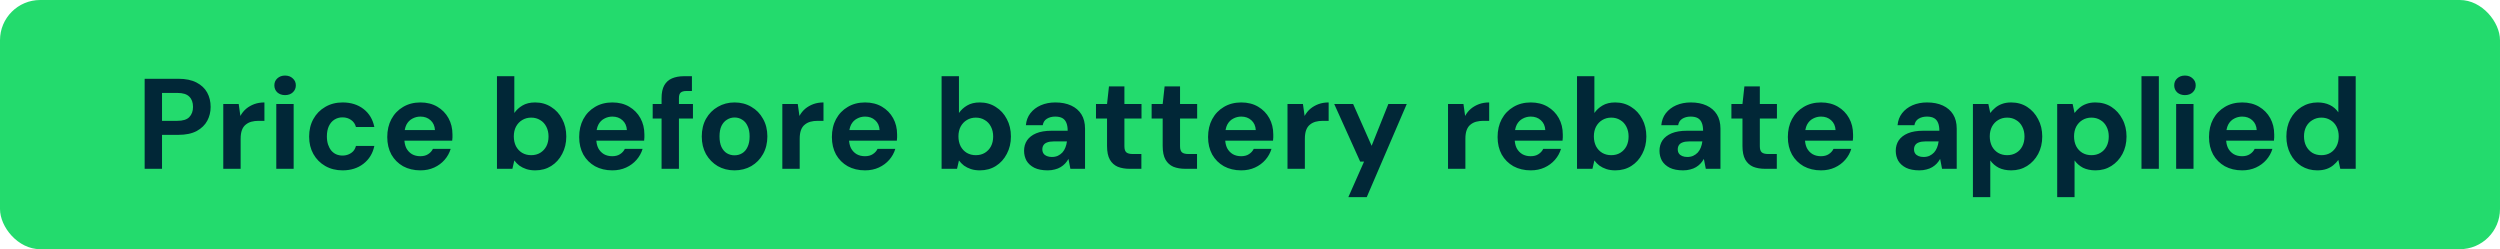
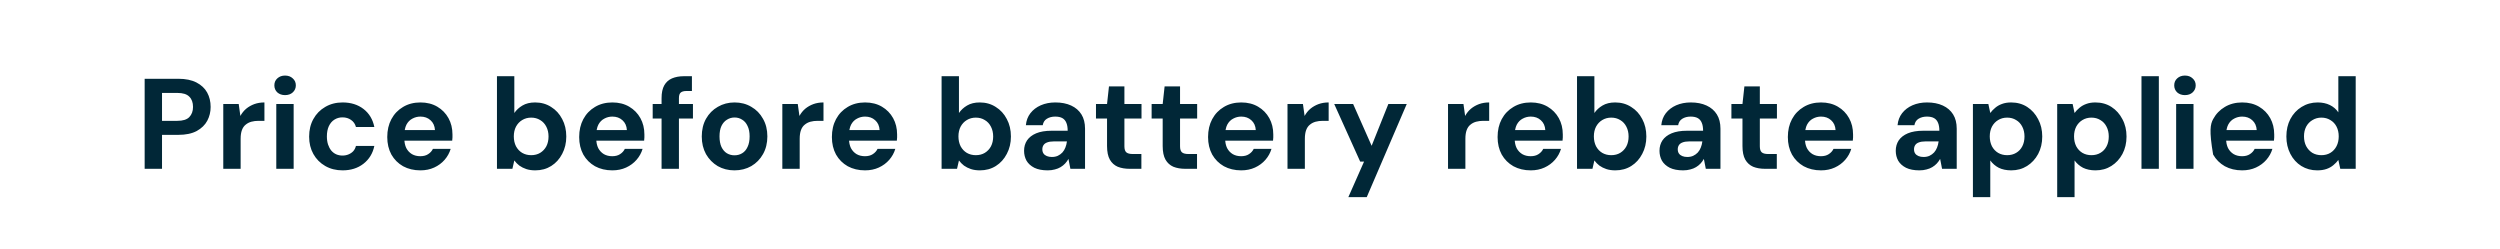
<svg xmlns="http://www.w3.org/2000/svg" width="311" height="31" viewBox="0 0 311 31" fill="none">
-   <rect width="311" height="31" rx="5" fill="#23DB6D" />
-   <path d="M17.995 21V9.8H22.187C23.093 9.8 23.845 9.955 24.443 10.264C25.04 10.573 25.483 10.989 25.771 11.512C26.059 12.035 26.203 12.632 26.203 13.304C26.203 13.923 26.064 14.493 25.787 15.016C25.509 15.539 25.072 15.965 24.475 16.296C23.877 16.616 23.115 16.776 22.187 16.776H20.155V21H17.995ZM20.155 15.032H22.059C22.752 15.032 23.248 14.877 23.547 14.568C23.856 14.248 24.011 13.827 24.011 13.304C24.011 12.749 23.856 12.323 23.547 12.024C23.248 11.715 22.752 11.56 22.059 11.56H20.155V15.032ZM27.775 21V12.936H29.695L29.903 14.424C30.095 14.072 30.335 13.773 30.623 13.528C30.921 13.283 31.257 13.091 31.631 12.952C32.015 12.813 32.436 12.744 32.895 12.744V15.032H32.159C31.839 15.032 31.54 15.069 31.263 15.144C30.996 15.219 30.761 15.341 30.559 15.512C30.356 15.672 30.201 15.896 30.095 16.184C29.988 16.472 29.935 16.835 29.935 17.272V21H27.775ZM34.37 21V12.936H36.53V21H34.37ZM35.458 11.832C35.074 11.832 34.754 11.72 34.498 11.496C34.252 11.261 34.13 10.968 34.13 10.616C34.13 10.264 34.252 9.976 34.498 9.752C34.754 9.517 35.074 9.4 35.458 9.4C35.852 9.4 36.172 9.517 36.418 9.752C36.674 9.976 36.802 10.264 36.802 10.616C36.802 10.968 36.674 11.261 36.418 11.496C36.172 11.72 35.852 11.832 35.458 11.832ZM42.616 21.192C41.806 21.192 41.086 21.011 40.456 20.648C39.827 20.285 39.336 19.789 38.984 19.16C38.632 18.531 38.456 17.811 38.456 17C38.456 16.168 38.632 15.437 38.984 14.808C39.336 14.168 39.827 13.667 40.456 13.304C41.086 12.931 41.806 12.744 42.616 12.744C43.651 12.744 44.52 13.016 45.224 13.56C45.928 14.104 46.376 14.851 46.568 15.8H44.28C44.184 15.427 43.982 15.133 43.672 14.92C43.374 14.707 43.016 14.6 42.6 14.6C42.227 14.6 41.891 14.696 41.592 14.888C41.304 15.069 41.075 15.341 40.904 15.704C40.744 16.056 40.664 16.477 40.664 16.968C40.664 17.341 40.712 17.677 40.808 17.976C40.904 18.264 41.038 18.515 41.208 18.728C41.379 18.931 41.582 19.085 41.816 19.192C42.062 19.299 42.323 19.352 42.6 19.352C42.878 19.352 43.128 19.304 43.352 19.208C43.587 19.112 43.784 18.979 43.944 18.808C44.104 18.627 44.216 18.408 44.28 18.152H46.568C46.376 19.08 45.923 19.821 45.208 20.376C44.504 20.92 43.64 21.192 42.616 21.192ZM52.303 21.192C51.492 21.192 50.772 21.021 50.143 20.68C49.524 20.328 49.039 19.843 48.687 19.224C48.346 18.595 48.175 17.869 48.175 17.048C48.175 16.205 48.346 15.464 48.687 14.824C49.039 14.173 49.524 13.667 50.143 13.304C50.762 12.931 51.482 12.744 52.303 12.744C53.103 12.744 53.802 12.92 54.399 13.272C54.996 13.624 55.46 14.099 55.791 14.696C56.122 15.293 56.287 15.971 56.287 16.728C56.287 16.835 56.287 16.957 56.287 17.096C56.287 17.224 56.276 17.357 56.255 17.496H49.711V16.184H54.111C54.079 15.661 53.892 15.251 53.551 14.952C53.22 14.653 52.804 14.504 52.303 14.504C51.94 14.504 51.604 14.589 51.295 14.76C50.986 14.92 50.74 15.171 50.559 15.512C50.388 15.853 50.303 16.285 50.303 16.808V17.272C50.303 17.709 50.383 18.093 50.543 18.424C50.714 18.744 50.948 18.995 51.247 19.176C51.546 19.347 51.892 19.432 52.287 19.432C52.682 19.432 53.007 19.347 53.263 19.176C53.53 19.005 53.727 18.787 53.855 18.52H56.063C55.914 19.021 55.663 19.475 55.311 19.88C54.959 20.285 54.527 20.605 54.015 20.84C53.503 21.075 52.932 21.192 52.303 21.192ZM66.59 21.192C66.174 21.192 65.8 21.139 65.47 21.032C65.15 20.925 64.862 20.781 64.606 20.6C64.36 20.408 64.152 20.195 63.982 19.96L63.742 21H61.822V9.48H63.982V14.056C64.238 13.683 64.574 13.373 64.99 13.128C65.416 12.872 65.944 12.744 66.574 12.744C67.32 12.744 67.982 12.931 68.558 13.304C69.144 13.667 69.603 14.168 69.934 14.808C70.275 15.437 70.446 16.163 70.446 16.984C70.446 17.784 70.275 18.504 69.934 19.144C69.603 19.784 69.15 20.285 68.574 20.648C67.998 21.011 67.336 21.192 66.59 21.192ZM66.078 19.304C66.504 19.304 66.878 19.208 67.198 19.016C67.528 18.813 67.784 18.541 67.966 18.2C68.147 17.848 68.238 17.443 68.238 16.984C68.238 16.525 68.147 16.12 67.966 15.768C67.784 15.405 67.528 15.128 67.198 14.936C66.878 14.733 66.504 14.632 66.078 14.632C65.662 14.632 65.288 14.733 64.958 14.936C64.638 15.128 64.382 15.4 64.19 15.752C64.008 16.104 63.918 16.509 63.918 16.968C63.918 17.427 64.008 17.837 64.19 18.2C64.382 18.552 64.638 18.824 64.958 19.016C65.288 19.208 65.662 19.304 66.078 19.304ZM76.178 21.192C75.367 21.192 74.647 21.021 74.018 20.68C73.399 20.328 72.914 19.843 72.562 19.224C72.221 18.595 72.05 17.869 72.05 17.048C72.05 16.205 72.221 15.464 72.562 14.824C72.914 14.173 73.399 13.667 74.018 13.304C74.637 12.931 75.357 12.744 76.178 12.744C76.978 12.744 77.677 12.92 78.274 13.272C78.871 13.624 79.335 14.099 79.666 14.696C79.997 15.293 80.162 15.971 80.162 16.728C80.162 16.835 80.162 16.957 80.162 17.096C80.162 17.224 80.151 17.357 80.13 17.496H73.586V16.184H77.986C77.954 15.661 77.767 15.251 77.426 14.952C77.095 14.653 76.679 14.504 76.178 14.504C75.815 14.504 75.479 14.589 75.17 14.76C74.861 14.92 74.615 15.171 74.434 15.512C74.263 15.853 74.178 16.285 74.178 16.808V17.272C74.178 17.709 74.258 18.093 74.418 18.424C74.589 18.744 74.823 18.995 75.122 19.176C75.421 19.347 75.767 19.432 76.162 19.432C76.557 19.432 76.882 19.347 77.138 19.176C77.405 19.005 77.602 18.787 77.73 18.52H79.938C79.789 19.021 79.538 19.475 79.186 19.88C78.834 20.285 78.402 20.605 77.89 20.84C77.378 21.075 76.807 21.192 76.178 21.192ZM82.299 21V12.216C82.299 11.544 82.411 11.011 82.635 10.616C82.859 10.221 83.179 9.933 83.595 9.752C84.022 9.571 84.518 9.48 85.083 9.48H86.075V11.32H85.403C85.062 11.32 84.816 11.389 84.667 11.528C84.528 11.656 84.459 11.885 84.459 12.216V21H82.299ZM81.195 14.744V12.936H86.203V14.744H81.195ZM91.364 21.192C90.596 21.192 89.903 21.016 89.284 20.664C88.676 20.301 88.191 19.805 87.828 19.176C87.476 18.536 87.3 17.805 87.3 16.984C87.3 16.141 87.476 15.405 87.828 14.776C88.191 14.136 88.681 13.64 89.3 13.288C89.919 12.925 90.612 12.744 91.38 12.744C92.159 12.744 92.852 12.925 93.46 13.288C94.079 13.64 94.564 14.136 94.916 14.776C95.279 15.405 95.46 16.136 95.46 16.968C95.46 17.8 95.279 18.536 94.916 19.176C94.564 19.805 94.079 20.301 93.46 20.664C92.841 21.016 92.143 21.192 91.364 21.192ZM91.364 19.32C91.727 19.32 92.047 19.235 92.324 19.064C92.612 18.893 92.836 18.632 92.996 18.28C93.167 17.928 93.252 17.491 93.252 16.968C93.252 16.445 93.167 16.013 92.996 15.672C92.836 15.32 92.612 15.059 92.324 14.888C92.047 14.707 91.732 14.616 91.38 14.616C91.039 14.616 90.724 14.707 90.436 14.888C90.148 15.059 89.919 15.32 89.748 15.672C89.588 16.013 89.508 16.445 89.508 16.968C89.508 17.491 89.588 17.928 89.748 18.28C89.919 18.632 90.143 18.893 90.42 19.064C90.708 19.235 91.023 19.32 91.364 19.32ZM97.322 21V12.936H99.242L99.45 14.424C99.642 14.072 99.882 13.773 100.17 13.528C100.468 13.283 100.804 13.091 101.178 12.952C101.562 12.813 101.983 12.744 102.442 12.744V15.032H101.706C101.386 15.032 101.087 15.069 100.81 15.144C100.543 15.219 100.308 15.341 100.106 15.512C99.903 15.672 99.748 15.896 99.642 16.184C99.535 16.472 99.482 16.835 99.482 17.272V21H97.322ZM107.616 21.192C106.805 21.192 106.085 21.021 105.456 20.68C104.837 20.328 104.352 19.843 104 19.224C103.658 18.595 103.488 17.869 103.488 17.048C103.488 16.205 103.658 15.464 104 14.824C104.352 14.173 104.837 13.667 105.456 13.304C106.074 12.931 106.794 12.744 107.616 12.744C108.416 12.744 109.114 12.92 109.712 13.272C110.309 13.624 110.773 14.099 111.104 14.696C111.434 15.293 111.6 15.971 111.6 16.728C111.6 16.835 111.6 16.957 111.6 17.096C111.6 17.224 111.589 17.357 111.568 17.496H105.024V16.184H109.424C109.392 15.661 109.205 15.251 108.864 14.952C108.533 14.653 108.117 14.504 107.616 14.504C107.253 14.504 106.917 14.589 106.608 14.76C106.298 14.92 106.053 15.171 105.872 15.512C105.701 15.853 105.616 16.285 105.616 16.808V17.272C105.616 17.709 105.696 18.093 105.856 18.424C106.026 18.744 106.261 18.995 106.56 19.176C106.858 19.347 107.205 19.432 107.6 19.432C107.994 19.432 108.32 19.347 108.576 19.176C108.842 19.005 109.04 18.787 109.168 18.52H111.376C111.226 19.021 110.976 19.475 110.624 19.88C110.272 20.285 109.84 20.605 109.328 20.84C108.816 21.075 108.245 21.192 107.616 21.192ZM121.902 21.192C121.486 21.192 121.113 21.139 120.782 21.032C120.462 20.925 120.174 20.781 119.918 20.6C119.673 20.408 119.465 20.195 119.294 19.96L119.054 21H117.134V9.48H119.294V14.056C119.55 13.683 119.886 13.373 120.302 13.128C120.729 12.872 121.257 12.744 121.886 12.744C122.633 12.744 123.294 12.931 123.87 13.304C124.457 13.667 124.915 14.168 125.246 14.808C125.587 15.437 125.758 16.163 125.758 16.984C125.758 17.784 125.587 18.504 125.246 19.144C124.915 19.784 124.462 20.285 123.886 20.648C123.31 21.011 122.649 21.192 121.902 21.192ZM121.39 19.304C121.817 19.304 122.19 19.208 122.51 19.016C122.841 18.813 123.097 18.541 123.278 18.2C123.459 17.848 123.55 17.443 123.55 16.984C123.55 16.525 123.459 16.12 123.278 15.768C123.097 15.405 122.841 15.128 122.51 14.936C122.19 14.733 121.817 14.632 121.39 14.632C120.974 14.632 120.601 14.733 120.27 14.936C119.95 15.128 119.694 15.4 119.502 15.752C119.321 16.104 119.23 16.509 119.23 16.968C119.23 17.427 119.321 17.837 119.502 18.2C119.694 18.552 119.95 18.824 120.27 19.016C120.601 19.208 120.974 19.304 121.39 19.304ZM130.339 21.192C129.667 21.192 129.112 21.085 128.674 20.872C128.237 20.648 127.912 20.355 127.699 19.992C127.496 19.619 127.395 19.208 127.395 18.76C127.395 18.269 127.517 17.837 127.763 17.464C128.019 17.091 128.397 16.797 128.899 16.584C129.411 16.371 130.051 16.264 130.819 16.264H132.819C132.819 15.869 132.765 15.544 132.659 15.288C132.552 15.021 132.387 14.824 132.163 14.696C131.939 14.568 131.64 14.504 131.266 14.504C130.861 14.504 130.515 14.595 130.227 14.776C129.949 14.947 129.779 15.213 129.715 15.576H127.618C127.672 15 127.859 14.504 128.179 14.088C128.509 13.661 128.941 13.331 129.475 13.096C130.019 12.861 130.621 12.744 131.283 12.744C132.04 12.744 132.696 12.872 133.251 13.128C133.805 13.384 134.232 13.752 134.531 14.232C134.829 14.712 134.979 15.304 134.979 16.008V21H133.155L132.915 19.768C132.797 19.981 132.659 20.173 132.499 20.344C132.339 20.515 132.152 20.664 131.939 20.792C131.725 20.92 131.485 21.016 131.219 21.08C130.952 21.155 130.659 21.192 130.339 21.192ZM130.851 19.528C131.128 19.528 131.373 19.48 131.587 19.384C131.811 19.277 132.003 19.139 132.163 18.968C132.323 18.787 132.445 18.584 132.531 18.36C132.627 18.125 132.691 17.875 132.723 17.608V17.592H131.075C130.744 17.592 130.472 17.635 130.259 17.72C130.056 17.795 129.907 17.907 129.811 18.056C129.715 18.205 129.667 18.376 129.667 18.568C129.667 18.781 129.715 18.957 129.811 19.096C129.907 19.235 130.045 19.341 130.227 19.416C130.408 19.491 130.616 19.528 130.851 19.528ZM140.532 21C139.966 21 139.47 20.915 139.044 20.744C138.628 20.563 138.302 20.269 138.068 19.864C137.833 19.448 137.716 18.883 137.716 18.168V14.744H136.34V12.936H137.716L137.956 10.744H139.876V12.936H142.004V14.744H139.876V18.2C139.876 18.563 139.956 18.813 140.116 18.952C140.276 19.091 140.548 19.16 140.932 19.16H141.988V21H140.532ZM147.454 21C146.888 21 146.392 20.915 145.966 20.744C145.55 20.563 145.224 20.269 144.99 19.864C144.755 19.448 144.638 18.883 144.638 18.168V14.744H143.262V12.936H144.638L144.878 10.744H146.798V12.936H148.926V14.744H146.798V18.2C146.798 18.563 146.878 18.813 147.038 18.952C147.198 19.091 147.47 19.16 147.854 19.16H148.91V21H147.454ZM154.412 21.192C153.602 21.192 152.882 21.021 152.252 20.68C151.634 20.328 151.148 19.843 150.796 19.224C150.455 18.595 150.284 17.869 150.284 17.048C150.284 16.205 150.455 15.464 150.796 14.824C151.148 14.173 151.634 13.667 152.252 13.304C152.871 12.931 153.591 12.744 154.412 12.744C155.212 12.744 155.911 12.92 156.508 13.272C157.106 13.624 157.57 14.099 157.9 14.696C158.231 15.293 158.396 15.971 158.396 16.728C158.396 16.835 158.396 16.957 158.396 17.096C158.396 17.224 158.386 17.357 158.364 17.496H151.82V16.184H156.22C156.188 15.661 156.002 15.251 155.66 14.952C155.33 14.653 154.914 14.504 154.412 14.504C154.05 14.504 153.714 14.589 153.404 14.76C153.095 14.92 152.85 15.171 152.668 15.512C152.498 15.853 152.412 16.285 152.412 16.808V17.272C152.412 17.709 152.492 18.093 152.652 18.424C152.823 18.744 153.058 18.995 153.356 19.176C153.655 19.347 154.002 19.432 154.396 19.432C154.791 19.432 155.116 19.347 155.372 19.176C155.639 19.005 155.836 18.787 155.964 18.52H158.172C158.023 19.021 157.772 19.475 157.42 19.88C157.068 20.285 156.636 20.605 156.124 20.84C155.612 21.075 155.042 21.192 154.412 21.192ZM160.165 21V12.936H162.085L162.293 14.424C162.485 14.072 162.725 13.773 163.013 13.528C163.312 13.283 163.648 13.091 164.021 12.952C164.405 12.813 164.827 12.744 165.285 12.744V15.032H164.549C164.229 15.032 163.931 15.069 163.653 15.144C163.387 15.219 163.152 15.341 162.949 15.512C162.747 15.672 162.592 15.896 162.485 16.184C162.379 16.472 162.325 16.835 162.325 17.272V21H160.165ZM167.736 24.52L169.688 20.104H169.208L165.976 12.936H168.328L170.632 18.136L172.712 12.936H175L170.024 24.52H167.736ZM180.134 21V12.936H182.054L182.262 14.424C182.454 14.072 182.694 13.773 182.982 13.528C183.281 13.283 183.617 13.091 183.99 12.952C184.374 12.813 184.795 12.744 185.254 12.744V15.032H184.518C184.198 15.032 183.899 15.069 183.622 15.144C183.355 15.219 183.121 15.341 182.918 15.512C182.715 15.672 182.561 15.896 182.454 16.184C182.347 16.472 182.294 16.835 182.294 17.272V21H180.134ZM190.428 21.192C189.617 21.192 188.897 21.021 188.268 20.68C187.649 20.328 187.164 19.843 186.812 19.224C186.471 18.595 186.3 17.869 186.3 17.048C186.3 16.205 186.471 15.464 186.812 14.824C187.164 14.173 187.649 13.667 188.268 13.304C188.887 12.931 189.607 12.744 190.428 12.744C191.228 12.744 191.927 12.92 192.524 13.272C193.121 13.624 193.585 14.099 193.916 14.696C194.247 15.293 194.412 15.971 194.412 16.728C194.412 16.835 194.412 16.957 194.412 17.096C194.412 17.224 194.401 17.357 194.38 17.496H187.836V16.184H192.236C192.204 15.661 192.017 15.251 191.676 14.952C191.345 14.653 190.929 14.504 190.428 14.504C190.065 14.504 189.729 14.589 189.42 14.76C189.111 14.92 188.865 15.171 188.684 15.512C188.513 15.853 188.428 16.285 188.428 16.808V17.272C188.428 17.709 188.508 18.093 188.668 18.424C188.839 18.744 189.073 18.995 189.372 19.176C189.671 19.347 190.017 19.432 190.412 19.432C190.807 19.432 191.132 19.347 191.388 19.176C191.655 19.005 191.852 18.787 191.98 18.52H194.188C194.039 19.021 193.788 19.475 193.436 19.88C193.084 20.285 192.652 20.605 192.14 20.84C191.628 21.075 191.057 21.192 190.428 21.192ZM200.949 21.192C200.533 21.192 200.16 21.139 199.829 21.032C199.509 20.925 199.221 20.781 198.965 20.6C198.72 20.408 198.512 20.195 198.341 19.96L198.101 21H196.181V9.48H198.341V14.056C198.597 13.683 198.933 13.373 199.349 13.128C199.776 12.872 200.304 12.744 200.933 12.744C201.68 12.744 202.341 12.931 202.917 13.304C203.504 13.667 203.962 14.168 204.293 14.808C204.634 15.437 204.805 16.163 204.805 16.984C204.805 17.784 204.634 18.504 204.293 19.144C203.962 19.784 203.509 20.285 202.933 20.648C202.357 21.011 201.696 21.192 200.949 21.192ZM200.437 19.304C200.864 19.304 201.237 19.208 201.557 19.016C201.888 18.813 202.144 18.541 202.325 18.2C202.506 17.848 202.597 17.443 202.597 16.984C202.597 16.525 202.506 16.12 202.325 15.768C202.144 15.405 201.888 15.128 201.557 14.936C201.237 14.733 200.864 14.632 200.437 14.632C200.021 14.632 199.648 14.733 199.317 14.936C198.997 15.128 198.741 15.4 198.549 15.752C198.368 16.104 198.277 16.509 198.277 16.968C198.277 17.427 198.368 17.837 198.549 18.2C198.741 18.552 198.997 18.824 199.317 19.016C199.648 19.208 200.021 19.304 200.437 19.304ZM209.385 21.192C208.713 21.192 208.159 21.085 207.721 20.872C207.284 20.648 206.959 20.355 206.745 19.992C206.543 19.619 206.441 19.208 206.441 18.76C206.441 18.269 206.564 17.837 206.809 17.464C207.065 17.091 207.444 16.797 207.945 16.584C208.457 16.371 209.097 16.264 209.865 16.264H211.865C211.865 15.869 211.812 15.544 211.705 15.288C211.599 15.021 211.433 14.824 211.209 14.696C210.985 14.568 210.687 14.504 210.313 14.504C209.908 14.504 209.561 14.595 209.273 14.776C208.996 14.947 208.825 15.213 208.761 15.576H206.665C206.719 15 206.905 14.504 207.225 14.088C207.556 13.661 207.988 13.331 208.521 13.096C209.065 12.861 209.668 12.744 210.329 12.744C211.087 12.744 211.743 12.872 212.297 13.128C212.852 13.384 213.279 13.752 213.577 14.232C213.876 14.712 214.025 15.304 214.025 16.008V21H212.201L211.961 19.768C211.844 19.981 211.705 20.173 211.545 20.344C211.385 20.515 211.199 20.664 210.985 20.792C210.772 20.92 210.532 21.016 210.265 21.08C209.999 21.155 209.705 21.192 209.385 21.192ZM209.897 19.528C210.175 19.528 210.42 19.48 210.633 19.384C210.857 19.277 211.049 19.139 211.209 18.968C211.369 18.787 211.492 18.584 211.577 18.36C211.673 18.125 211.737 17.875 211.769 17.608V17.592H210.121C209.791 17.592 209.519 17.635 209.305 17.72C209.103 17.795 208.953 17.907 208.857 18.056C208.761 18.205 208.713 18.376 208.713 18.568C208.713 18.781 208.761 18.957 208.857 19.096C208.953 19.235 209.092 19.341 209.273 19.416C209.455 19.491 209.663 19.528 209.897 19.528ZM219.579 21C219.013 21 218.517 20.915 218.091 20.744C217.675 20.563 217.349 20.269 217.115 19.864C216.88 19.448 216.763 18.883 216.763 18.168V14.744H215.387V12.936H216.763L217.003 10.744H218.923V12.936H221.051V14.744H218.923V18.2C218.923 18.563 219.003 18.813 219.163 18.952C219.323 19.091 219.595 19.16 219.979 19.16H221.035V21H219.579ZM226.537 21.192C225.727 21.192 225.007 21.021 224.377 20.68C223.759 20.328 223.273 19.843 222.921 19.224C222.58 18.595 222.409 17.869 222.409 17.048C222.409 16.205 222.58 15.464 222.921 14.824C223.273 14.173 223.759 13.667 224.377 13.304C224.996 12.931 225.716 12.744 226.537 12.744C227.337 12.744 228.036 12.92 228.633 13.272C229.231 13.624 229.695 14.099 230.025 14.696C230.356 15.293 230.521 15.971 230.521 16.728C230.521 16.835 230.521 16.957 230.521 17.096C230.521 17.224 230.511 17.357 230.489 17.496H223.945V16.184H228.345C228.313 15.661 228.127 15.251 227.785 14.952C227.455 14.653 227.039 14.504 226.537 14.504C226.175 14.504 225.839 14.589 225.529 14.76C225.22 14.92 224.975 15.171 224.793 15.512C224.623 15.853 224.537 16.285 224.537 16.808V17.272C224.537 17.709 224.617 18.093 224.777 18.424C224.948 18.744 225.183 18.995 225.481 19.176C225.78 19.347 226.127 19.432 226.521 19.432C226.916 19.432 227.241 19.347 227.497 19.176C227.764 19.005 227.961 18.787 228.089 18.52H230.297C230.148 19.021 229.897 19.475 229.545 19.88C229.193 20.285 228.761 20.605 228.249 20.84C227.737 21.075 227.167 21.192 226.537 21.192ZM238.776 21.192C238.104 21.192 237.549 21.085 237.112 20.872C236.675 20.648 236.349 20.355 236.136 19.992C235.933 19.619 235.832 19.208 235.832 18.76C235.832 18.269 235.955 17.837 236.2 17.464C236.456 17.091 236.835 16.797 237.336 16.584C237.848 16.371 238.488 16.264 239.256 16.264H241.256C241.256 15.869 241.203 15.544 241.096 15.288C240.989 15.021 240.824 14.824 240.6 14.696C240.376 14.568 240.077 14.504 239.704 14.504C239.299 14.504 238.952 14.595 238.664 14.776C238.387 14.947 238.216 15.213 238.152 15.576H236.056C236.109 15 236.296 14.504 236.616 14.088C236.947 13.661 237.379 13.331 237.912 13.096C238.456 12.861 239.059 12.744 239.72 12.744C240.477 12.744 241.133 12.872 241.688 13.128C242.243 13.384 242.669 13.752 242.968 14.232C243.267 14.712 243.416 15.304 243.416 16.008V21H241.592L241.352 19.768C241.235 19.981 241.096 20.173 240.936 20.344C240.776 20.515 240.589 20.664 240.376 20.792C240.163 20.92 239.923 21.016 239.656 21.08C239.389 21.155 239.096 21.192 238.776 21.192ZM239.288 19.528C239.565 19.528 239.811 19.48 240.024 19.384C240.248 19.277 240.44 19.139 240.6 18.968C240.76 18.787 240.883 18.584 240.968 18.36C241.064 18.125 241.128 17.875 241.16 17.608V17.592H239.512C239.181 17.592 238.909 17.635 238.696 17.72C238.493 17.795 238.344 17.907 238.248 18.056C238.152 18.205 238.104 18.376 238.104 18.568C238.104 18.781 238.152 18.957 238.248 19.096C238.344 19.235 238.483 19.341 238.664 19.416C238.845 19.491 239.053 19.528 239.288 19.528ZM245.431 24.52V12.936H247.351L247.591 14.056C247.762 13.821 247.964 13.608 248.199 13.416C248.434 13.213 248.711 13.053 249.031 12.936C249.362 12.808 249.746 12.744 250.183 12.744C250.94 12.744 251.607 12.931 252.183 13.304C252.759 13.677 253.212 14.184 253.543 14.824C253.884 15.453 254.055 16.173 254.055 16.984C254.055 17.795 253.884 18.52 253.543 19.16C253.202 19.789 252.743 20.285 252.167 20.648C251.591 21.011 250.935 21.192 250.199 21.192C249.602 21.192 249.084 21.085 248.647 20.872C248.22 20.648 247.868 20.344 247.591 19.96V24.52H245.431ZM249.687 19.304C250.114 19.304 250.487 19.208 250.807 19.016C251.138 18.824 251.394 18.552 251.575 18.2C251.756 17.848 251.847 17.443 251.847 16.984C251.847 16.525 251.756 16.12 251.575 15.768C251.394 15.405 251.138 15.128 250.807 14.936C250.487 14.733 250.114 14.632 249.687 14.632C249.271 14.632 248.898 14.733 248.567 14.936C248.247 15.128 247.991 15.4 247.799 15.752C247.618 16.104 247.527 16.509 247.527 16.968C247.527 17.427 247.618 17.837 247.799 18.2C247.991 18.552 248.247 18.824 248.567 19.016C248.898 19.208 249.271 19.304 249.687 19.304ZM255.915 24.52V12.936H257.835L258.075 14.056C258.246 13.821 258.449 13.608 258.683 13.416C258.918 13.213 259.195 13.053 259.515 12.936C259.846 12.808 260.23 12.744 260.667 12.744C261.425 12.744 262.091 12.931 262.667 13.304C263.243 13.677 263.697 14.184 264.027 14.824C264.369 15.453 264.539 16.173 264.539 16.984C264.539 17.795 264.369 18.52 264.027 19.16C263.686 19.789 263.227 20.285 262.651 20.648C262.075 21.011 261.419 21.192 260.683 21.192C260.086 21.192 259.569 21.085 259.131 20.872C258.705 20.648 258.353 20.344 258.075 19.96V24.52H255.915ZM260.171 19.304C260.598 19.304 260.971 19.208 261.291 19.016C261.622 18.824 261.878 18.552 262.059 18.2C262.241 17.848 262.331 17.443 262.331 16.984C262.331 16.525 262.241 16.12 262.059 15.768C261.878 15.405 261.622 15.128 261.291 14.936C260.971 14.733 260.598 14.632 260.171 14.632C259.755 14.632 259.382 14.733 259.051 14.936C258.731 15.128 258.475 15.4 258.283 15.752C258.102 16.104 258.011 16.509 258.011 16.968C258.011 17.427 258.102 17.837 258.283 18.2C258.475 18.552 258.731 18.824 259.051 19.016C259.382 19.208 259.755 19.304 260.171 19.304ZM266.4 21V9.48H268.56V21H266.4ZM270.713 21V12.936H272.873V21H270.713ZM271.801 11.832C271.417 11.832 271.097 11.72 270.841 11.496C270.596 11.261 270.473 10.968 270.473 10.616C270.473 10.264 270.596 9.976 270.841 9.752C271.097 9.517 271.417 9.4 271.801 9.4C272.196 9.4 272.516 9.517 272.761 9.752C273.017 9.976 273.145 10.264 273.145 10.616C273.145 10.968 273.017 11.261 272.761 11.496C272.516 11.72 272.196 11.832 271.801 11.832ZM278.928 21.192C278.117 21.192 277.397 21.021 276.768 20.68C276.149 20.328 275.664 19.843 275.312 19.224C274.971 18.595 274.8 17.869 274.8 17.048C274.8 16.205 274.971 15.464 275.312 14.824C275.664 14.173 276.149 13.667 276.768 13.304C277.387 12.931 278.107 12.744 278.928 12.744C279.728 12.744 280.427 12.92 281.024 13.272C281.621 13.624 282.085 14.099 282.416 14.696C282.747 15.293 282.912 15.971 282.912 16.728C282.912 16.835 282.912 16.957 282.912 17.096C282.912 17.224 282.901 17.357 282.88 17.496H276.336V16.184H280.736C280.704 15.661 280.517 15.251 280.176 14.952C279.845 14.653 279.429 14.504 278.928 14.504C278.565 14.504 278.229 14.589 277.92 14.76C277.611 14.92 277.365 15.171 277.184 15.512C277.013 15.853 276.928 16.285 276.928 16.808V17.272C276.928 17.709 277.008 18.093 277.168 18.424C277.339 18.744 277.573 18.995 277.872 19.176C278.171 19.347 278.517 19.432 278.912 19.432C279.307 19.432 279.632 19.347 279.888 19.176C280.155 19.005 280.352 18.787 280.48 18.52H282.688C282.539 19.021 282.288 19.475 281.936 19.88C281.584 20.285 281.152 20.605 280.64 20.84C280.128 21.075 279.557 21.192 278.928 21.192ZM288.265 21.192C287.529 21.192 286.868 21.011 286.281 20.648C285.705 20.285 285.252 19.784 284.921 19.144C284.59 18.504 284.425 17.784 284.425 16.984C284.425 16.163 284.59 15.437 284.921 14.808C285.262 14.168 285.726 13.667 286.313 13.304C286.91 12.931 287.577 12.744 288.313 12.744C288.889 12.744 289.396 12.851 289.833 13.064C290.27 13.277 290.622 13.581 290.889 13.976V9.48H293.049V21H291.129L290.889 19.896C290.729 20.12 290.526 20.333 290.281 20.536C290.046 20.739 289.764 20.899 289.433 21.016C289.102 21.133 288.713 21.192 288.265 21.192ZM288.777 19.304C289.204 19.304 289.577 19.208 289.897 19.016C290.228 18.813 290.484 18.536 290.665 18.184C290.846 17.832 290.937 17.427 290.937 16.968C290.937 16.509 290.846 16.104 290.665 15.752C290.484 15.4 290.228 15.128 289.897 14.936C289.577 14.733 289.204 14.632 288.777 14.632C288.372 14.632 288.004 14.733 287.673 14.936C287.342 15.128 287.081 15.4 286.889 15.752C286.708 16.104 286.617 16.504 286.617 16.952C286.617 17.421 286.708 17.832 286.889 18.184C287.081 18.536 287.337 18.813 287.657 19.016C287.988 19.208 288.361 19.304 288.777 19.304Z" fill="#012737" />
+   <path d="M17.995 21V9.8H22.187C23.093 9.8 23.845 9.955 24.443 10.264C25.04 10.573 25.483 10.989 25.771 11.512C26.059 12.035 26.203 12.632 26.203 13.304C26.203 13.923 26.064 14.493 25.787 15.016C25.509 15.539 25.072 15.965 24.475 16.296C23.877 16.616 23.115 16.776 22.187 16.776H20.155V21H17.995ZM20.155 15.032H22.059C22.752 15.032 23.248 14.877 23.547 14.568C23.856 14.248 24.011 13.827 24.011 13.304C24.011 12.749 23.856 12.323 23.547 12.024C23.248 11.715 22.752 11.56 22.059 11.56H20.155V15.032ZM27.775 21V12.936H29.695L29.903 14.424C30.095 14.072 30.335 13.773 30.623 13.528C30.921 13.283 31.257 13.091 31.631 12.952C32.015 12.813 32.436 12.744 32.895 12.744V15.032H32.159C31.839 15.032 31.54 15.069 31.263 15.144C30.996 15.219 30.761 15.341 30.559 15.512C30.356 15.672 30.201 15.896 30.095 16.184C29.988 16.472 29.935 16.835 29.935 17.272V21H27.775ZM34.37 21V12.936H36.53V21H34.37ZM35.458 11.832C35.074 11.832 34.754 11.72 34.498 11.496C34.252 11.261 34.13 10.968 34.13 10.616C34.13 10.264 34.252 9.976 34.498 9.752C34.754 9.517 35.074 9.4 35.458 9.4C35.852 9.4 36.172 9.517 36.418 9.752C36.674 9.976 36.802 10.264 36.802 10.616C36.802 10.968 36.674 11.261 36.418 11.496C36.172 11.72 35.852 11.832 35.458 11.832ZM42.616 21.192C41.806 21.192 41.086 21.011 40.456 20.648C39.827 20.285 39.336 19.789 38.984 19.16C38.632 18.531 38.456 17.811 38.456 17C38.456 16.168 38.632 15.437 38.984 14.808C39.336 14.168 39.827 13.667 40.456 13.304C41.086 12.931 41.806 12.744 42.616 12.744C43.651 12.744 44.52 13.016 45.224 13.56C45.928 14.104 46.376 14.851 46.568 15.8H44.28C44.184 15.427 43.982 15.133 43.672 14.92C43.374 14.707 43.016 14.6 42.6 14.6C42.227 14.6 41.891 14.696 41.592 14.888C41.304 15.069 41.075 15.341 40.904 15.704C40.744 16.056 40.664 16.477 40.664 16.968C40.664 17.341 40.712 17.677 40.808 17.976C40.904 18.264 41.038 18.515 41.208 18.728C41.379 18.931 41.582 19.085 41.816 19.192C42.062 19.299 42.323 19.352 42.6 19.352C42.878 19.352 43.128 19.304 43.352 19.208C43.587 19.112 43.784 18.979 43.944 18.808C44.104 18.627 44.216 18.408 44.28 18.152H46.568C46.376 19.08 45.923 19.821 45.208 20.376C44.504 20.92 43.64 21.192 42.616 21.192ZM52.303 21.192C51.492 21.192 50.772 21.021 50.143 20.68C49.524 20.328 49.039 19.843 48.687 19.224C48.346 18.595 48.175 17.869 48.175 17.048C48.175 16.205 48.346 15.464 48.687 14.824C49.039 14.173 49.524 13.667 50.143 13.304C50.762 12.931 51.482 12.744 52.303 12.744C53.103 12.744 53.802 12.92 54.399 13.272C54.996 13.624 55.46 14.099 55.791 14.696C56.122 15.293 56.287 15.971 56.287 16.728C56.287 16.835 56.287 16.957 56.287 17.096C56.287 17.224 56.276 17.357 56.255 17.496H49.711V16.184H54.111C54.079 15.661 53.892 15.251 53.551 14.952C53.22 14.653 52.804 14.504 52.303 14.504C51.94 14.504 51.604 14.589 51.295 14.76C50.986 14.92 50.74 15.171 50.559 15.512C50.388 15.853 50.303 16.285 50.303 16.808V17.272C50.303 17.709 50.383 18.093 50.543 18.424C50.714 18.744 50.948 18.995 51.247 19.176C51.546 19.347 51.892 19.432 52.287 19.432C52.682 19.432 53.007 19.347 53.263 19.176C53.53 19.005 53.727 18.787 53.855 18.52H56.063C55.914 19.021 55.663 19.475 55.311 19.88C54.959 20.285 54.527 20.605 54.015 20.84C53.503 21.075 52.932 21.192 52.303 21.192ZM66.59 21.192C66.174 21.192 65.8 21.139 65.47 21.032C65.15 20.925 64.862 20.781 64.606 20.6C64.36 20.408 64.152 20.195 63.982 19.96L63.742 21H61.822V9.48H63.982V14.056C64.238 13.683 64.574 13.373 64.99 13.128C65.416 12.872 65.944 12.744 66.574 12.744C67.32 12.744 67.982 12.931 68.558 13.304C69.144 13.667 69.603 14.168 69.934 14.808C70.275 15.437 70.446 16.163 70.446 16.984C70.446 17.784 70.275 18.504 69.934 19.144C69.603 19.784 69.15 20.285 68.574 20.648C67.998 21.011 67.336 21.192 66.59 21.192ZM66.078 19.304C66.504 19.304 66.878 19.208 67.198 19.016C67.528 18.813 67.784 18.541 67.966 18.2C68.147 17.848 68.238 17.443 68.238 16.984C68.238 16.525 68.147 16.12 67.966 15.768C67.784 15.405 67.528 15.128 67.198 14.936C66.878 14.733 66.504 14.632 66.078 14.632C65.662 14.632 65.288 14.733 64.958 14.936C64.638 15.128 64.382 15.4 64.19 15.752C64.008 16.104 63.918 16.509 63.918 16.968C63.918 17.427 64.008 17.837 64.19 18.2C64.382 18.552 64.638 18.824 64.958 19.016C65.288 19.208 65.662 19.304 66.078 19.304ZM76.178 21.192C75.367 21.192 74.647 21.021 74.018 20.68C73.399 20.328 72.914 19.843 72.562 19.224C72.221 18.595 72.05 17.869 72.05 17.048C72.05 16.205 72.221 15.464 72.562 14.824C72.914 14.173 73.399 13.667 74.018 13.304C74.637 12.931 75.357 12.744 76.178 12.744C76.978 12.744 77.677 12.92 78.274 13.272C78.871 13.624 79.335 14.099 79.666 14.696C79.997 15.293 80.162 15.971 80.162 16.728C80.162 16.835 80.162 16.957 80.162 17.096C80.162 17.224 80.151 17.357 80.13 17.496H73.586V16.184H77.986C77.954 15.661 77.767 15.251 77.426 14.952C77.095 14.653 76.679 14.504 76.178 14.504C75.815 14.504 75.479 14.589 75.17 14.76C74.861 14.92 74.615 15.171 74.434 15.512C74.263 15.853 74.178 16.285 74.178 16.808V17.272C74.178 17.709 74.258 18.093 74.418 18.424C74.589 18.744 74.823 18.995 75.122 19.176C75.421 19.347 75.767 19.432 76.162 19.432C76.557 19.432 76.882 19.347 77.138 19.176C77.405 19.005 77.602 18.787 77.73 18.52H79.938C79.789 19.021 79.538 19.475 79.186 19.88C78.834 20.285 78.402 20.605 77.89 20.84C77.378 21.075 76.807 21.192 76.178 21.192ZM82.299 21V12.216C82.299 11.544 82.411 11.011 82.635 10.616C82.859 10.221 83.179 9.933 83.595 9.752C84.022 9.571 84.518 9.48 85.083 9.48H86.075V11.32H85.403C85.062 11.32 84.816 11.389 84.667 11.528C84.528 11.656 84.459 11.885 84.459 12.216V21H82.299ZM81.195 14.744V12.936H86.203V14.744H81.195ZM91.364 21.192C90.596 21.192 89.903 21.016 89.284 20.664C88.676 20.301 88.191 19.805 87.828 19.176C87.476 18.536 87.3 17.805 87.3 16.984C87.3 16.141 87.476 15.405 87.828 14.776C88.191 14.136 88.681 13.64 89.3 13.288C89.919 12.925 90.612 12.744 91.38 12.744C92.159 12.744 92.852 12.925 93.46 13.288C94.079 13.64 94.564 14.136 94.916 14.776C95.279 15.405 95.46 16.136 95.46 16.968C95.46 17.8 95.279 18.536 94.916 19.176C94.564 19.805 94.079 20.301 93.46 20.664C92.841 21.016 92.143 21.192 91.364 21.192ZM91.364 19.32C91.727 19.32 92.047 19.235 92.324 19.064C92.612 18.893 92.836 18.632 92.996 18.28C93.167 17.928 93.252 17.491 93.252 16.968C93.252 16.445 93.167 16.013 92.996 15.672C92.836 15.32 92.612 15.059 92.324 14.888C92.047 14.707 91.732 14.616 91.38 14.616C91.039 14.616 90.724 14.707 90.436 14.888C90.148 15.059 89.919 15.32 89.748 15.672C89.588 16.013 89.508 16.445 89.508 16.968C89.508 17.491 89.588 17.928 89.748 18.28C89.919 18.632 90.143 18.893 90.42 19.064C90.708 19.235 91.023 19.32 91.364 19.32ZM97.322 21V12.936H99.242L99.45 14.424C99.642 14.072 99.882 13.773 100.17 13.528C100.468 13.283 100.804 13.091 101.178 12.952C101.562 12.813 101.983 12.744 102.442 12.744V15.032H101.706C101.386 15.032 101.087 15.069 100.81 15.144C100.543 15.219 100.308 15.341 100.106 15.512C99.903 15.672 99.748 15.896 99.642 16.184C99.535 16.472 99.482 16.835 99.482 17.272V21H97.322ZM107.616 21.192C106.805 21.192 106.085 21.021 105.456 20.68C104.837 20.328 104.352 19.843 104 19.224C103.658 18.595 103.488 17.869 103.488 17.048C103.488 16.205 103.658 15.464 104 14.824C104.352 14.173 104.837 13.667 105.456 13.304C106.074 12.931 106.794 12.744 107.616 12.744C108.416 12.744 109.114 12.92 109.712 13.272C110.309 13.624 110.773 14.099 111.104 14.696C111.434 15.293 111.6 15.971 111.6 16.728C111.6 16.835 111.6 16.957 111.6 17.096C111.6 17.224 111.589 17.357 111.568 17.496H105.024V16.184H109.424C109.392 15.661 109.205 15.251 108.864 14.952C108.533 14.653 108.117 14.504 107.616 14.504C107.253 14.504 106.917 14.589 106.608 14.76C106.298 14.92 106.053 15.171 105.872 15.512C105.701 15.853 105.616 16.285 105.616 16.808V17.272C105.616 17.709 105.696 18.093 105.856 18.424C106.026 18.744 106.261 18.995 106.56 19.176C106.858 19.347 107.205 19.432 107.6 19.432C107.994 19.432 108.32 19.347 108.576 19.176C108.842 19.005 109.04 18.787 109.168 18.52H111.376C111.226 19.021 110.976 19.475 110.624 19.88C110.272 20.285 109.84 20.605 109.328 20.84C108.816 21.075 108.245 21.192 107.616 21.192ZM121.902 21.192C121.486 21.192 121.113 21.139 120.782 21.032C120.462 20.925 120.174 20.781 119.918 20.6C119.673 20.408 119.465 20.195 119.294 19.96L119.054 21H117.134V9.48H119.294V14.056C119.55 13.683 119.886 13.373 120.302 13.128C120.729 12.872 121.257 12.744 121.886 12.744C122.633 12.744 123.294 12.931 123.87 13.304C124.457 13.667 124.915 14.168 125.246 14.808C125.587 15.437 125.758 16.163 125.758 16.984C125.758 17.784 125.587 18.504 125.246 19.144C124.915 19.784 124.462 20.285 123.886 20.648C123.31 21.011 122.649 21.192 121.902 21.192ZM121.39 19.304C121.817 19.304 122.19 19.208 122.51 19.016C122.841 18.813 123.097 18.541 123.278 18.2C123.459 17.848 123.55 17.443 123.55 16.984C123.55 16.525 123.459 16.12 123.278 15.768C123.097 15.405 122.841 15.128 122.51 14.936C122.19 14.733 121.817 14.632 121.39 14.632C120.974 14.632 120.601 14.733 120.27 14.936C119.95 15.128 119.694 15.4 119.502 15.752C119.321 16.104 119.23 16.509 119.23 16.968C119.23 17.427 119.321 17.837 119.502 18.2C119.694 18.552 119.95 18.824 120.27 19.016C120.601 19.208 120.974 19.304 121.39 19.304ZM130.339 21.192C129.667 21.192 129.112 21.085 128.674 20.872C128.237 20.648 127.912 20.355 127.699 19.992C127.496 19.619 127.395 19.208 127.395 18.76C127.395 18.269 127.517 17.837 127.763 17.464C128.019 17.091 128.397 16.797 128.899 16.584C129.411 16.371 130.051 16.264 130.819 16.264H132.819C132.819 15.869 132.765 15.544 132.659 15.288C132.552 15.021 132.387 14.824 132.163 14.696C131.939 14.568 131.64 14.504 131.266 14.504C130.861 14.504 130.515 14.595 130.227 14.776C129.949 14.947 129.779 15.213 129.715 15.576H127.618C127.672 15 127.859 14.504 128.179 14.088C128.509 13.661 128.941 13.331 129.475 13.096C130.019 12.861 130.621 12.744 131.283 12.744C132.04 12.744 132.696 12.872 133.251 13.128C133.805 13.384 134.232 13.752 134.531 14.232C134.829 14.712 134.979 15.304 134.979 16.008V21H133.155L132.915 19.768C132.797 19.981 132.659 20.173 132.499 20.344C132.339 20.515 132.152 20.664 131.939 20.792C131.725 20.92 131.485 21.016 131.219 21.08C130.952 21.155 130.659 21.192 130.339 21.192ZM130.851 19.528C131.128 19.528 131.373 19.48 131.587 19.384C131.811 19.277 132.003 19.139 132.163 18.968C132.323 18.787 132.445 18.584 132.531 18.36C132.627 18.125 132.691 17.875 132.723 17.608V17.592H131.075C130.744 17.592 130.472 17.635 130.259 17.72C130.056 17.795 129.907 17.907 129.811 18.056C129.715 18.205 129.667 18.376 129.667 18.568C129.667 18.781 129.715 18.957 129.811 19.096C129.907 19.235 130.045 19.341 130.227 19.416C130.408 19.491 130.616 19.528 130.851 19.528ZM140.532 21C139.966 21 139.47 20.915 139.044 20.744C138.628 20.563 138.302 20.269 138.068 19.864C137.833 19.448 137.716 18.883 137.716 18.168V14.744H136.34V12.936H137.716L137.956 10.744H139.876V12.936H142.004V14.744H139.876V18.2C139.876 18.563 139.956 18.813 140.116 18.952C140.276 19.091 140.548 19.16 140.932 19.16H141.988V21H140.532ZM147.454 21C146.888 21 146.392 20.915 145.966 20.744C145.55 20.563 145.224 20.269 144.99 19.864C144.755 19.448 144.638 18.883 144.638 18.168V14.744H143.262V12.936H144.638L144.878 10.744H146.798V12.936H148.926V14.744H146.798V18.2C146.798 18.563 146.878 18.813 147.038 18.952C147.198 19.091 147.47 19.16 147.854 19.16H148.91V21H147.454ZM154.412 21.192C153.602 21.192 152.882 21.021 152.252 20.68C151.634 20.328 151.148 19.843 150.796 19.224C150.455 18.595 150.284 17.869 150.284 17.048C150.284 16.205 150.455 15.464 150.796 14.824C151.148 14.173 151.634 13.667 152.252 13.304C152.871 12.931 153.591 12.744 154.412 12.744C155.212 12.744 155.911 12.92 156.508 13.272C157.106 13.624 157.57 14.099 157.9 14.696C158.231 15.293 158.396 15.971 158.396 16.728C158.396 16.835 158.396 16.957 158.396 17.096C158.396 17.224 158.386 17.357 158.364 17.496H151.82V16.184H156.22C156.188 15.661 156.002 15.251 155.66 14.952C155.33 14.653 154.914 14.504 154.412 14.504C154.05 14.504 153.714 14.589 153.404 14.76C153.095 14.92 152.85 15.171 152.668 15.512C152.498 15.853 152.412 16.285 152.412 16.808V17.272C152.412 17.709 152.492 18.093 152.652 18.424C152.823 18.744 153.058 18.995 153.356 19.176C153.655 19.347 154.002 19.432 154.396 19.432C154.791 19.432 155.116 19.347 155.372 19.176C155.639 19.005 155.836 18.787 155.964 18.52H158.172C158.023 19.021 157.772 19.475 157.42 19.88C157.068 20.285 156.636 20.605 156.124 20.84C155.612 21.075 155.042 21.192 154.412 21.192ZM160.165 21V12.936H162.085L162.293 14.424C162.485 14.072 162.725 13.773 163.013 13.528C163.312 13.283 163.648 13.091 164.021 12.952C164.405 12.813 164.827 12.744 165.285 12.744V15.032H164.549C164.229 15.032 163.931 15.069 163.653 15.144C163.387 15.219 163.152 15.341 162.949 15.512C162.747 15.672 162.592 15.896 162.485 16.184C162.379 16.472 162.325 16.835 162.325 17.272V21H160.165ZM167.736 24.52L169.688 20.104H169.208L165.976 12.936H168.328L170.632 18.136L172.712 12.936H175L170.024 24.52H167.736ZM180.134 21V12.936H182.054L182.262 14.424C182.454 14.072 182.694 13.773 182.982 13.528C183.281 13.283 183.617 13.091 183.99 12.952C184.374 12.813 184.795 12.744 185.254 12.744V15.032H184.518C184.198 15.032 183.899 15.069 183.622 15.144C183.355 15.219 183.121 15.341 182.918 15.512C182.715 15.672 182.561 15.896 182.454 16.184C182.347 16.472 182.294 16.835 182.294 17.272V21H180.134ZM190.428 21.192C189.617 21.192 188.897 21.021 188.268 20.68C187.649 20.328 187.164 19.843 186.812 19.224C186.471 18.595 186.3 17.869 186.3 17.048C186.3 16.205 186.471 15.464 186.812 14.824C187.164 14.173 187.649 13.667 188.268 13.304C188.887 12.931 189.607 12.744 190.428 12.744C191.228 12.744 191.927 12.92 192.524 13.272C193.121 13.624 193.585 14.099 193.916 14.696C194.247 15.293 194.412 15.971 194.412 16.728C194.412 16.835 194.412 16.957 194.412 17.096C194.412 17.224 194.401 17.357 194.38 17.496H187.836V16.184H192.236C192.204 15.661 192.017 15.251 191.676 14.952C191.345 14.653 190.929 14.504 190.428 14.504C190.065 14.504 189.729 14.589 189.42 14.76C189.111 14.92 188.865 15.171 188.684 15.512C188.513 15.853 188.428 16.285 188.428 16.808V17.272C188.428 17.709 188.508 18.093 188.668 18.424C188.839 18.744 189.073 18.995 189.372 19.176C189.671 19.347 190.017 19.432 190.412 19.432C190.807 19.432 191.132 19.347 191.388 19.176C191.655 19.005 191.852 18.787 191.98 18.52H194.188C194.039 19.021 193.788 19.475 193.436 19.88C193.084 20.285 192.652 20.605 192.14 20.84C191.628 21.075 191.057 21.192 190.428 21.192ZM200.949 21.192C200.533 21.192 200.16 21.139 199.829 21.032C199.509 20.925 199.221 20.781 198.965 20.6C198.72 20.408 198.512 20.195 198.341 19.96L198.101 21H196.181V9.48H198.341V14.056C198.597 13.683 198.933 13.373 199.349 13.128C199.776 12.872 200.304 12.744 200.933 12.744C201.68 12.744 202.341 12.931 202.917 13.304C203.504 13.667 203.962 14.168 204.293 14.808C204.634 15.437 204.805 16.163 204.805 16.984C204.805 17.784 204.634 18.504 204.293 19.144C203.962 19.784 203.509 20.285 202.933 20.648C202.357 21.011 201.696 21.192 200.949 21.192ZM200.437 19.304C200.864 19.304 201.237 19.208 201.557 19.016C201.888 18.813 202.144 18.541 202.325 18.2C202.506 17.848 202.597 17.443 202.597 16.984C202.597 16.525 202.506 16.12 202.325 15.768C202.144 15.405 201.888 15.128 201.557 14.936C201.237 14.733 200.864 14.632 200.437 14.632C200.021 14.632 199.648 14.733 199.317 14.936C198.997 15.128 198.741 15.4 198.549 15.752C198.368 16.104 198.277 16.509 198.277 16.968C198.277 17.427 198.368 17.837 198.549 18.2C198.741 18.552 198.997 18.824 199.317 19.016C199.648 19.208 200.021 19.304 200.437 19.304ZM209.385 21.192C208.713 21.192 208.159 21.085 207.721 20.872C207.284 20.648 206.959 20.355 206.745 19.992C206.543 19.619 206.441 19.208 206.441 18.76C206.441 18.269 206.564 17.837 206.809 17.464C207.065 17.091 207.444 16.797 207.945 16.584C208.457 16.371 209.097 16.264 209.865 16.264H211.865C211.865 15.869 211.812 15.544 211.705 15.288C211.599 15.021 211.433 14.824 211.209 14.696C210.985 14.568 210.687 14.504 210.313 14.504C209.908 14.504 209.561 14.595 209.273 14.776C208.996 14.947 208.825 15.213 208.761 15.576H206.665C206.719 15 206.905 14.504 207.225 14.088C207.556 13.661 207.988 13.331 208.521 13.096C209.065 12.861 209.668 12.744 210.329 12.744C211.087 12.744 211.743 12.872 212.297 13.128C212.852 13.384 213.279 13.752 213.577 14.232C213.876 14.712 214.025 15.304 214.025 16.008V21H212.201L211.961 19.768C211.844 19.981 211.705 20.173 211.545 20.344C211.385 20.515 211.199 20.664 210.985 20.792C210.772 20.92 210.532 21.016 210.265 21.08C209.999 21.155 209.705 21.192 209.385 21.192ZM209.897 19.528C210.175 19.528 210.42 19.48 210.633 19.384C210.857 19.277 211.049 19.139 211.209 18.968C211.369 18.787 211.492 18.584 211.577 18.36C211.673 18.125 211.737 17.875 211.769 17.608V17.592H210.121C209.791 17.592 209.519 17.635 209.305 17.72C209.103 17.795 208.953 17.907 208.857 18.056C208.761 18.205 208.713 18.376 208.713 18.568C208.713 18.781 208.761 18.957 208.857 19.096C208.953 19.235 209.092 19.341 209.273 19.416C209.455 19.491 209.663 19.528 209.897 19.528ZM219.579 21C219.013 21 218.517 20.915 218.091 20.744C217.675 20.563 217.349 20.269 217.115 19.864C216.88 19.448 216.763 18.883 216.763 18.168V14.744H215.387V12.936H216.763L217.003 10.744H218.923V12.936H221.051V14.744H218.923V18.2C218.923 18.563 219.003 18.813 219.163 18.952C219.323 19.091 219.595 19.16 219.979 19.16H221.035V21H219.579ZM226.537 21.192C225.727 21.192 225.007 21.021 224.377 20.68C223.759 20.328 223.273 19.843 222.921 19.224C222.58 18.595 222.409 17.869 222.409 17.048C222.409 16.205 222.58 15.464 222.921 14.824C223.273 14.173 223.759 13.667 224.377 13.304C224.996 12.931 225.716 12.744 226.537 12.744C227.337 12.744 228.036 12.92 228.633 13.272C229.231 13.624 229.695 14.099 230.025 14.696C230.356 15.293 230.521 15.971 230.521 16.728C230.521 16.835 230.521 16.957 230.521 17.096C230.521 17.224 230.511 17.357 230.489 17.496H223.945V16.184H228.345C228.313 15.661 228.127 15.251 227.785 14.952C227.455 14.653 227.039 14.504 226.537 14.504C226.175 14.504 225.839 14.589 225.529 14.76C225.22 14.92 224.975 15.171 224.793 15.512C224.623 15.853 224.537 16.285 224.537 16.808V17.272C224.537 17.709 224.617 18.093 224.777 18.424C224.948 18.744 225.183 18.995 225.481 19.176C225.78 19.347 226.127 19.432 226.521 19.432C226.916 19.432 227.241 19.347 227.497 19.176C227.764 19.005 227.961 18.787 228.089 18.52H230.297C230.148 19.021 229.897 19.475 229.545 19.88C229.193 20.285 228.761 20.605 228.249 20.84C227.737 21.075 227.167 21.192 226.537 21.192ZM238.776 21.192C238.104 21.192 237.549 21.085 237.112 20.872C236.675 20.648 236.349 20.355 236.136 19.992C235.933 19.619 235.832 19.208 235.832 18.76C235.832 18.269 235.955 17.837 236.2 17.464C236.456 17.091 236.835 16.797 237.336 16.584C237.848 16.371 238.488 16.264 239.256 16.264H241.256C241.256 15.869 241.203 15.544 241.096 15.288C240.989 15.021 240.824 14.824 240.6 14.696C240.376 14.568 240.077 14.504 239.704 14.504C239.299 14.504 238.952 14.595 238.664 14.776C238.387 14.947 238.216 15.213 238.152 15.576H236.056C236.109 15 236.296 14.504 236.616 14.088C236.947 13.661 237.379 13.331 237.912 13.096C238.456 12.861 239.059 12.744 239.72 12.744C240.477 12.744 241.133 12.872 241.688 13.128C242.243 13.384 242.669 13.752 242.968 14.232C243.267 14.712 243.416 15.304 243.416 16.008V21H241.592L241.352 19.768C241.235 19.981 241.096 20.173 240.936 20.344C240.776 20.515 240.589 20.664 240.376 20.792C240.163 20.92 239.923 21.016 239.656 21.08C239.389 21.155 239.096 21.192 238.776 21.192ZM239.288 19.528C239.565 19.528 239.811 19.48 240.024 19.384C240.248 19.277 240.44 19.139 240.6 18.968C240.76 18.787 240.883 18.584 240.968 18.36C241.064 18.125 241.128 17.875 241.16 17.608V17.592H239.512C239.181 17.592 238.909 17.635 238.696 17.72C238.493 17.795 238.344 17.907 238.248 18.056C238.152 18.205 238.104 18.376 238.104 18.568C238.104 18.781 238.152 18.957 238.248 19.096C238.344 19.235 238.483 19.341 238.664 19.416C238.845 19.491 239.053 19.528 239.288 19.528ZM245.431 24.52V12.936H247.351L247.591 14.056C247.762 13.821 247.964 13.608 248.199 13.416C248.434 13.213 248.711 13.053 249.031 12.936C249.362 12.808 249.746 12.744 250.183 12.744C250.94 12.744 251.607 12.931 252.183 13.304C252.759 13.677 253.212 14.184 253.543 14.824C253.884 15.453 254.055 16.173 254.055 16.984C254.055 17.795 253.884 18.52 253.543 19.16C253.202 19.789 252.743 20.285 252.167 20.648C251.591 21.011 250.935 21.192 250.199 21.192C249.602 21.192 249.084 21.085 248.647 20.872C248.22 20.648 247.868 20.344 247.591 19.96V24.52H245.431ZM249.687 19.304C250.114 19.304 250.487 19.208 250.807 19.016C251.138 18.824 251.394 18.552 251.575 18.2C251.756 17.848 251.847 17.443 251.847 16.984C251.847 16.525 251.756 16.12 251.575 15.768C251.394 15.405 251.138 15.128 250.807 14.936C250.487 14.733 250.114 14.632 249.687 14.632C249.271 14.632 248.898 14.733 248.567 14.936C248.247 15.128 247.991 15.4 247.799 15.752C247.618 16.104 247.527 16.509 247.527 16.968C247.527 17.427 247.618 17.837 247.799 18.2C247.991 18.552 248.247 18.824 248.567 19.016C248.898 19.208 249.271 19.304 249.687 19.304ZM255.915 24.52V12.936H257.835L258.075 14.056C258.246 13.821 258.449 13.608 258.683 13.416C258.918 13.213 259.195 13.053 259.515 12.936C259.846 12.808 260.23 12.744 260.667 12.744C261.425 12.744 262.091 12.931 262.667 13.304C263.243 13.677 263.697 14.184 264.027 14.824C264.369 15.453 264.539 16.173 264.539 16.984C264.539 17.795 264.369 18.52 264.027 19.16C263.686 19.789 263.227 20.285 262.651 20.648C262.075 21.011 261.419 21.192 260.683 21.192C260.086 21.192 259.569 21.085 259.131 20.872C258.705 20.648 258.353 20.344 258.075 19.96V24.52H255.915ZM260.171 19.304C260.598 19.304 260.971 19.208 261.291 19.016C261.622 18.824 261.878 18.552 262.059 18.2C262.241 17.848 262.331 17.443 262.331 16.984C262.331 16.525 262.241 16.12 262.059 15.768C261.878 15.405 261.622 15.128 261.291 14.936C260.971 14.733 260.598 14.632 260.171 14.632C259.755 14.632 259.382 14.733 259.051 14.936C258.731 15.128 258.475 15.4 258.283 15.752C258.102 16.104 258.011 16.509 258.011 16.968C258.011 17.427 258.102 17.837 258.283 18.2C258.475 18.552 258.731 18.824 259.051 19.016C259.382 19.208 259.755 19.304 260.171 19.304ZM266.4 21V9.48H268.56V21H266.4ZM270.713 21V12.936H272.873V21H270.713ZM271.801 11.832C271.417 11.832 271.097 11.72 270.841 11.496C270.596 11.261 270.473 10.968 270.473 10.616C270.473 10.264 270.596 9.976 270.841 9.752C271.097 9.517 271.417 9.4 271.801 9.4C272.196 9.4 272.516 9.517 272.761 9.752C273.017 9.976 273.145 10.264 273.145 10.616C273.145 10.968 273.017 11.261 272.761 11.496C272.516 11.72 272.196 11.832 271.801 11.832ZM278.928 21.192C278.117 21.192 277.397 21.021 276.768 20.68C276.149 20.328 275.664 19.843 275.312 19.224C274.8 16.205 274.971 15.464 275.312 14.824C275.664 14.173 276.149 13.667 276.768 13.304C277.387 12.931 278.107 12.744 278.928 12.744C279.728 12.744 280.427 12.92 281.024 13.272C281.621 13.624 282.085 14.099 282.416 14.696C282.747 15.293 282.912 15.971 282.912 16.728C282.912 16.835 282.912 16.957 282.912 17.096C282.912 17.224 282.901 17.357 282.88 17.496H276.336V16.184H280.736C280.704 15.661 280.517 15.251 280.176 14.952C279.845 14.653 279.429 14.504 278.928 14.504C278.565 14.504 278.229 14.589 277.92 14.76C277.611 14.92 277.365 15.171 277.184 15.512C277.013 15.853 276.928 16.285 276.928 16.808V17.272C276.928 17.709 277.008 18.093 277.168 18.424C277.339 18.744 277.573 18.995 277.872 19.176C278.171 19.347 278.517 19.432 278.912 19.432C279.307 19.432 279.632 19.347 279.888 19.176C280.155 19.005 280.352 18.787 280.48 18.52H282.688C282.539 19.021 282.288 19.475 281.936 19.88C281.584 20.285 281.152 20.605 280.64 20.84C280.128 21.075 279.557 21.192 278.928 21.192ZM288.265 21.192C287.529 21.192 286.868 21.011 286.281 20.648C285.705 20.285 285.252 19.784 284.921 19.144C284.59 18.504 284.425 17.784 284.425 16.984C284.425 16.163 284.59 15.437 284.921 14.808C285.262 14.168 285.726 13.667 286.313 13.304C286.91 12.931 287.577 12.744 288.313 12.744C288.889 12.744 289.396 12.851 289.833 13.064C290.27 13.277 290.622 13.581 290.889 13.976V9.48H293.049V21H291.129L290.889 19.896C290.729 20.12 290.526 20.333 290.281 20.536C290.046 20.739 289.764 20.899 289.433 21.016C289.102 21.133 288.713 21.192 288.265 21.192ZM288.777 19.304C289.204 19.304 289.577 19.208 289.897 19.016C290.228 18.813 290.484 18.536 290.665 18.184C290.846 17.832 290.937 17.427 290.937 16.968C290.937 16.509 290.846 16.104 290.665 15.752C290.484 15.4 290.228 15.128 289.897 14.936C289.577 14.733 289.204 14.632 288.777 14.632C288.372 14.632 288.004 14.733 287.673 14.936C287.342 15.128 287.081 15.4 286.889 15.752C286.708 16.104 286.617 16.504 286.617 16.952C286.617 17.421 286.708 17.832 286.889 18.184C287.081 18.536 287.337 18.813 287.657 19.016C287.988 19.208 288.361 19.304 288.777 19.304Z" fill="#012737" />
</svg>